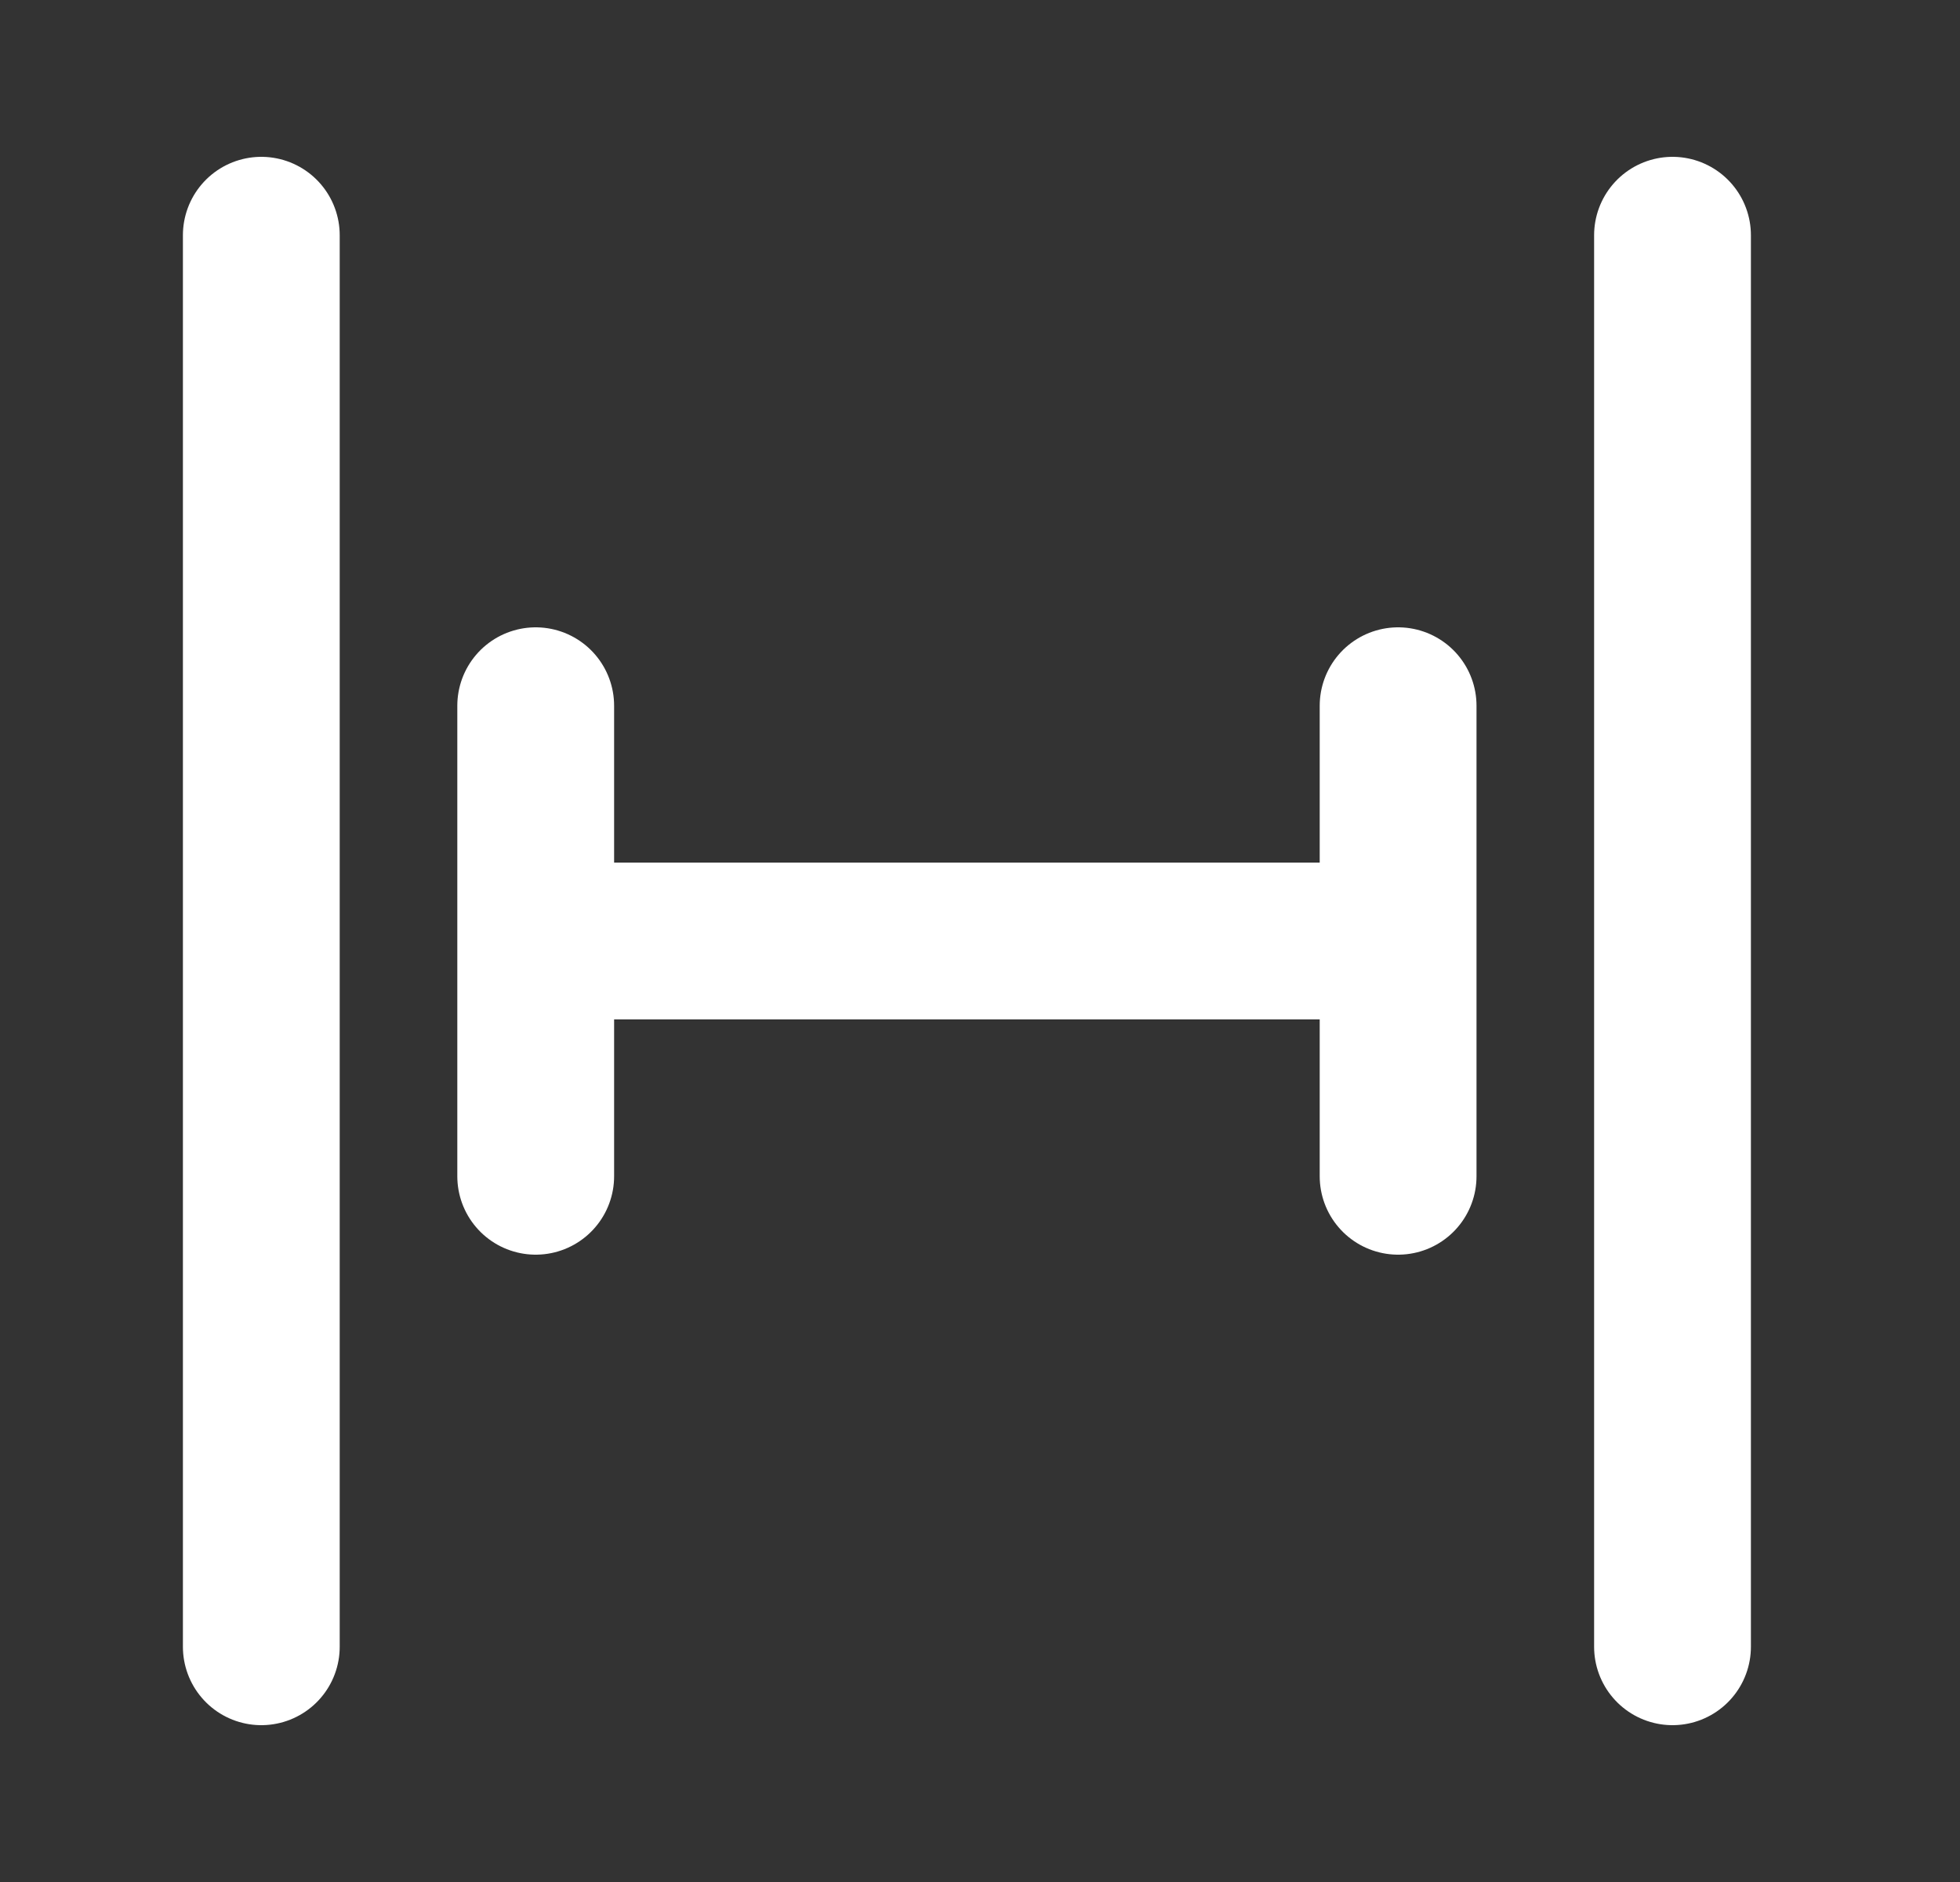
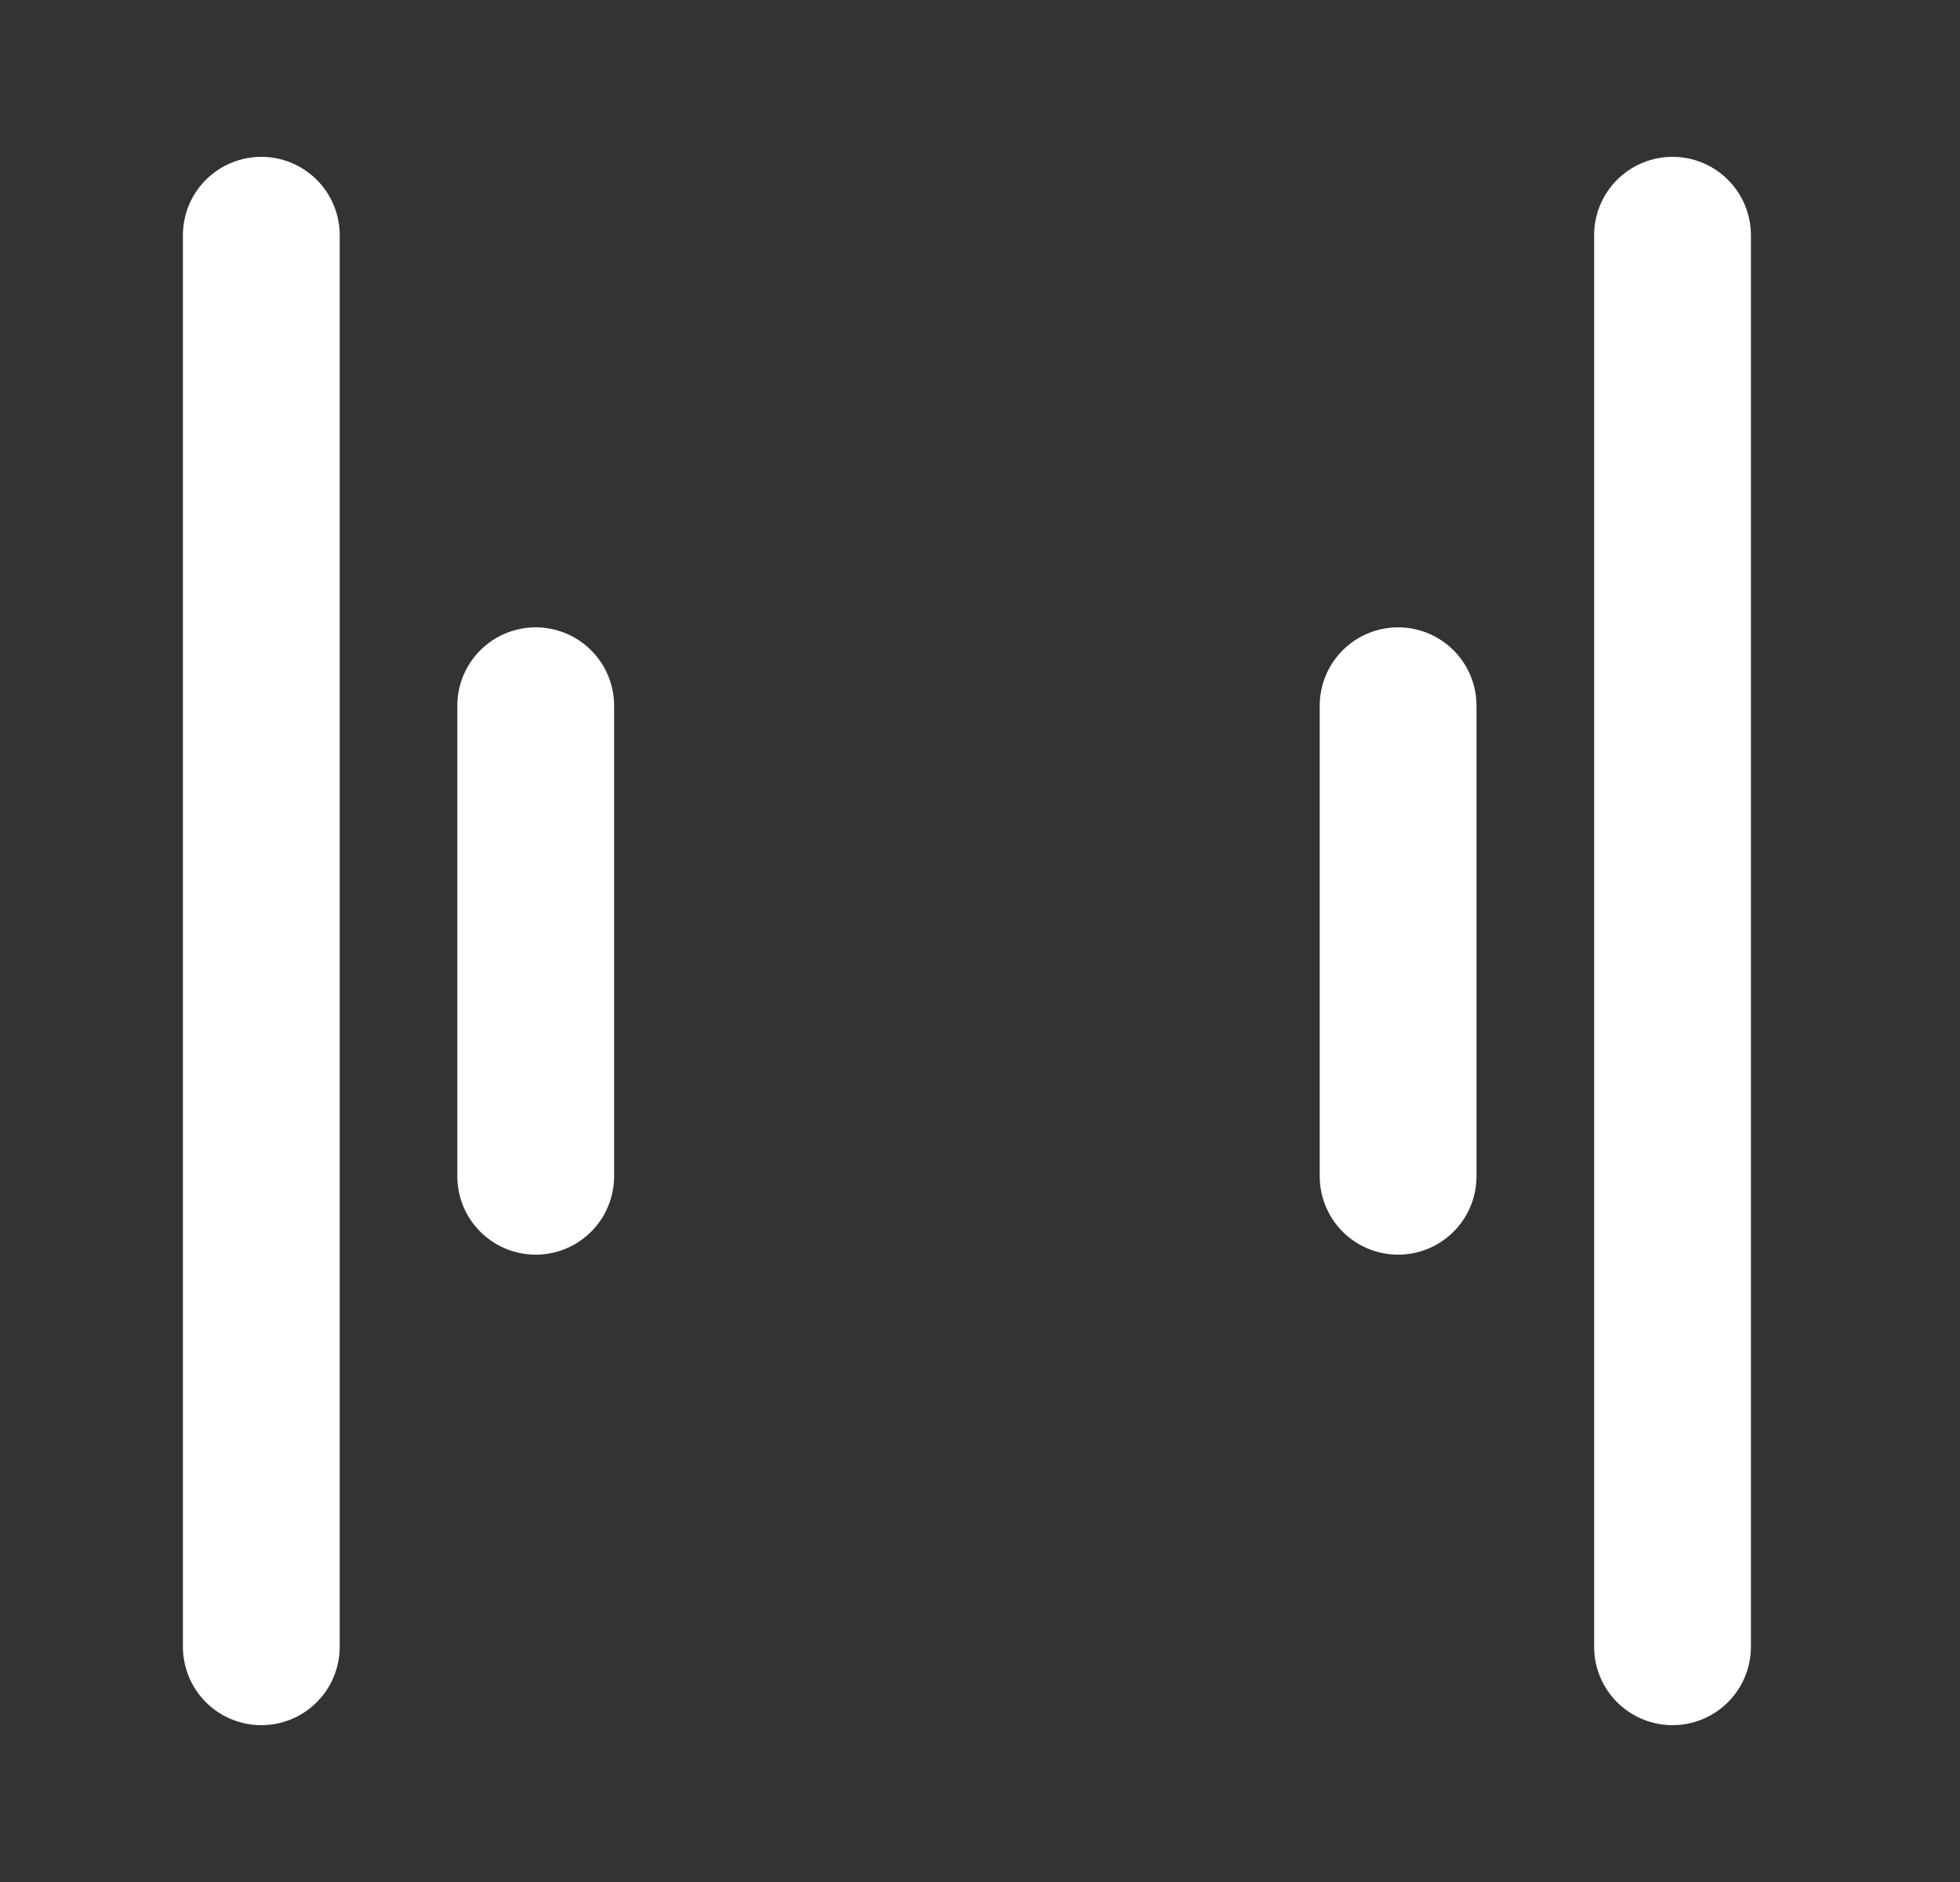
<svg xmlns="http://www.w3.org/2000/svg" width="25" height="24" viewBox="0 0 25 24" fill="none">
  <rect x="0" y="0" width="25" height="24" fill="#333333" stroke="none" />
-   <path d="M21.333 21V3M3.333 21V3M6.833 12H17.833M17.833 15L17.833 9M6.833 15L6.833 9" stroke="white" stroke-width="2" stroke-linecap="round" stroke-linejoin="round" />
+   <path d="M21.333 21V3M3.333 21V3M6.833 12M17.833 15L17.833 9M6.833 15L6.833 9" stroke="white" stroke-width="2" stroke-linecap="round" stroke-linejoin="round" />
</svg>